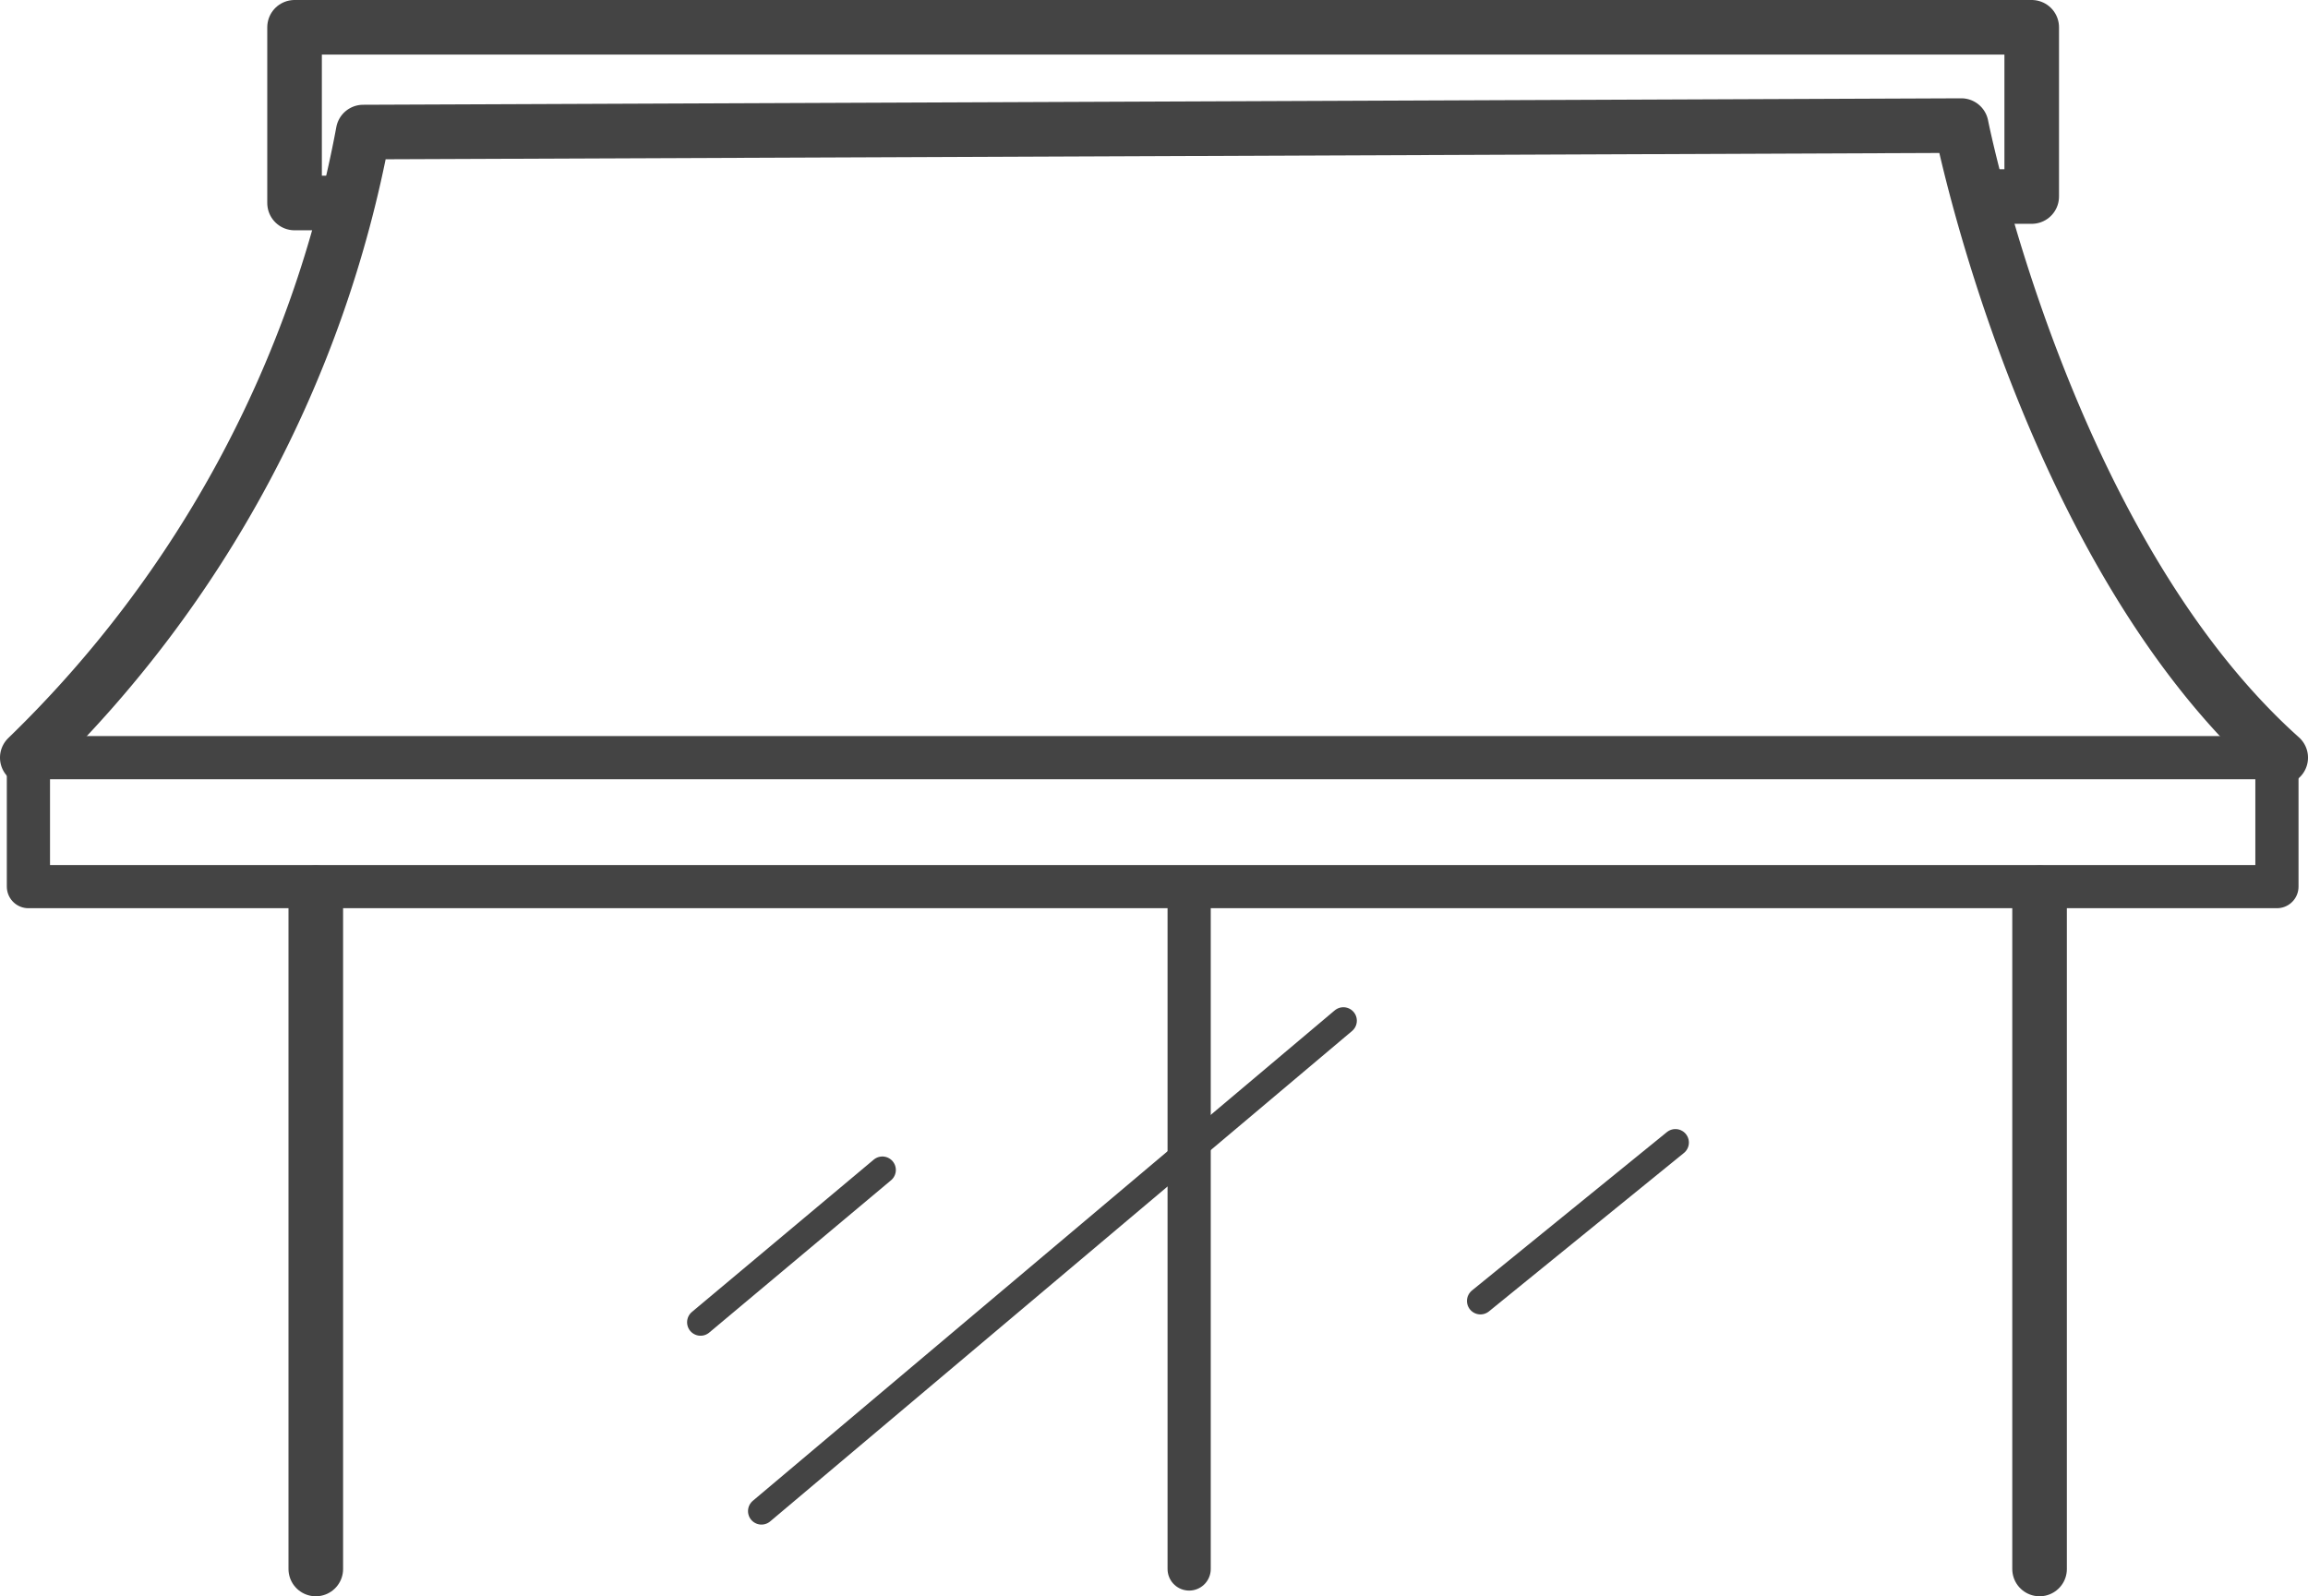
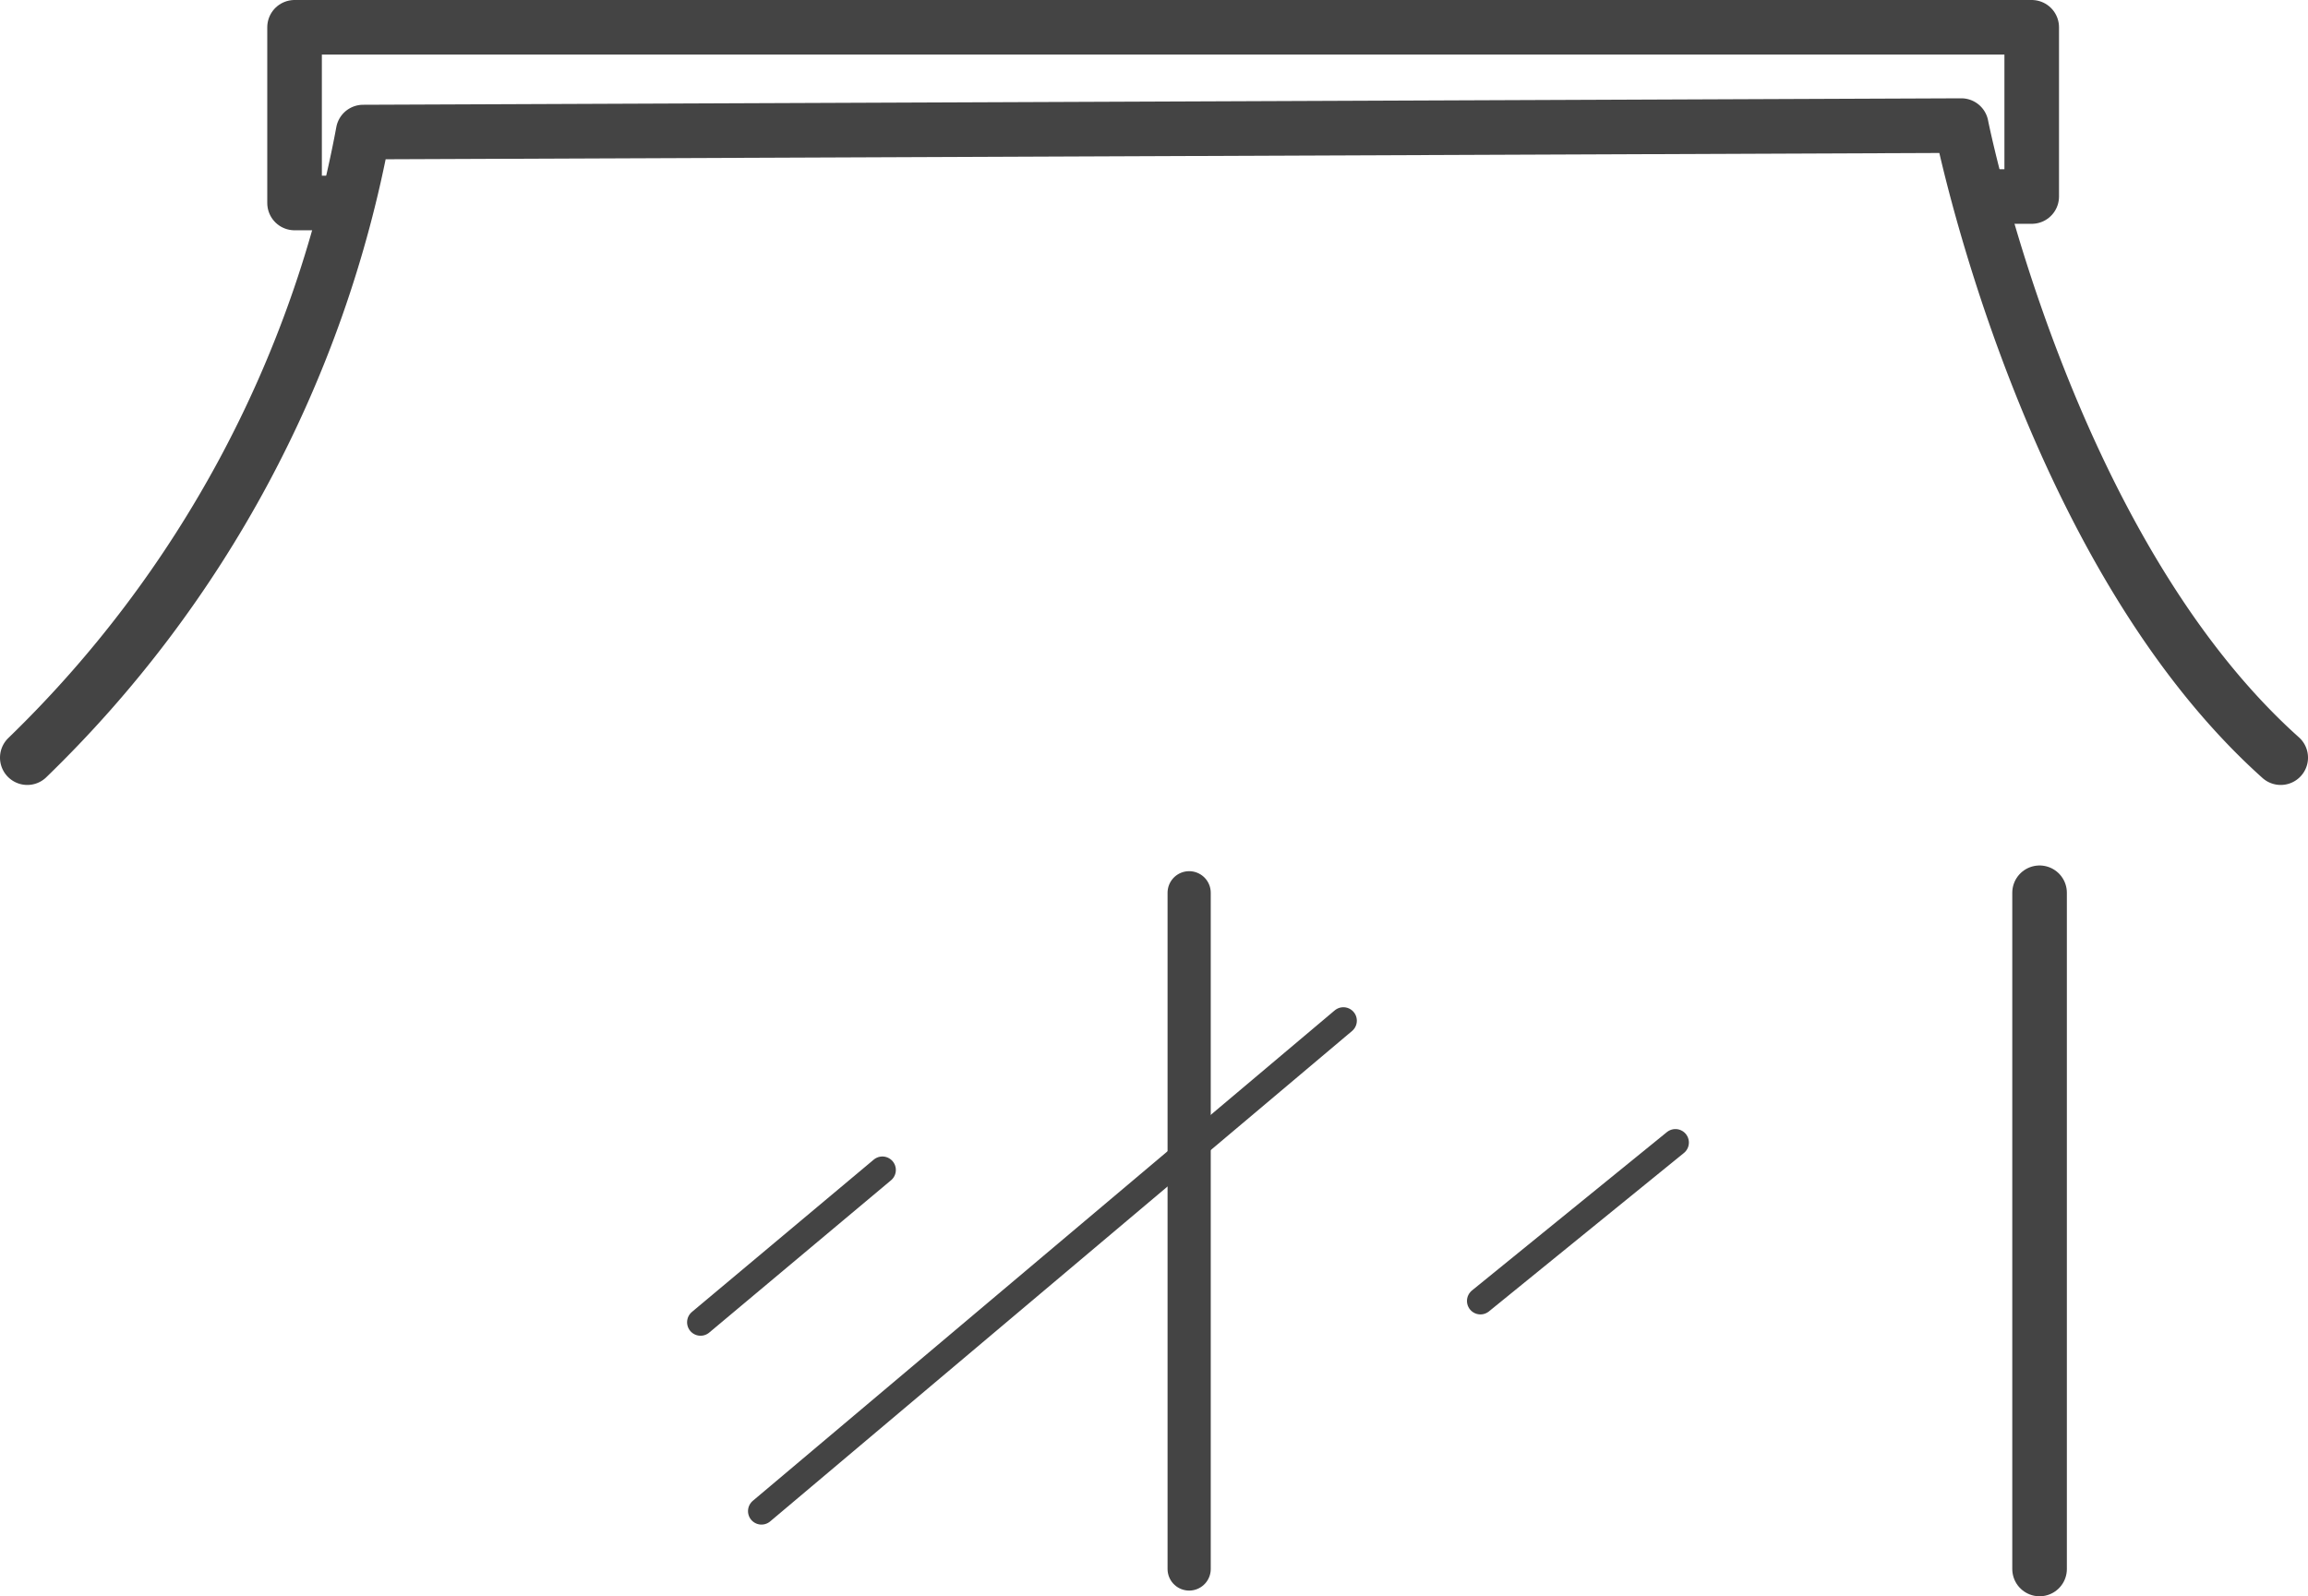
<svg xmlns="http://www.w3.org/2000/svg" viewBox="0 0 51.408 35.561">
  <path fill="none" stroke="#444" stroke-linecap="round" stroke-linejoin="round" stroke-width="1.216" d="M.608 16.878a26.009 26.009 0 0 0 7.481-13.936l35.596-.144s1.852 9.369 7.115 14.08" />
-   <path fill="none" stroke="#444" stroke-linecap="round" stroke-linejoin="round" stroke-width=".962" d="M.633 16.878h50.083v2.873H.633z" />
  <path fill="none" stroke="#444" stroke-linecap="round" stroke-linejoin="round" stroke-width="1.216" d="M7.607 4.522H6.561v-3.914h38.693v3.77h-1.1m1.275 30.574V19.888" />
  <path fill="none" stroke="#444" stroke-linecap="round" stroke-linejoin="round" stroke-width=".962" d="M26.487 34.952V19.888" />
-   <path fill="none" stroke="#444" stroke-linecap="round" stroke-linejoin="round" stroke-width="1.216" d="M7.034 34.952V19.888" />
  <path fill="none" stroke="#444" stroke-linecap="round" stroke-linejoin="round" stroke-width=".6" d="M15.604 29.456l4.05-3.393m13.321 2.918l4.343-3.529m-20.357 8.211l12.961-10.925" />
</svg>